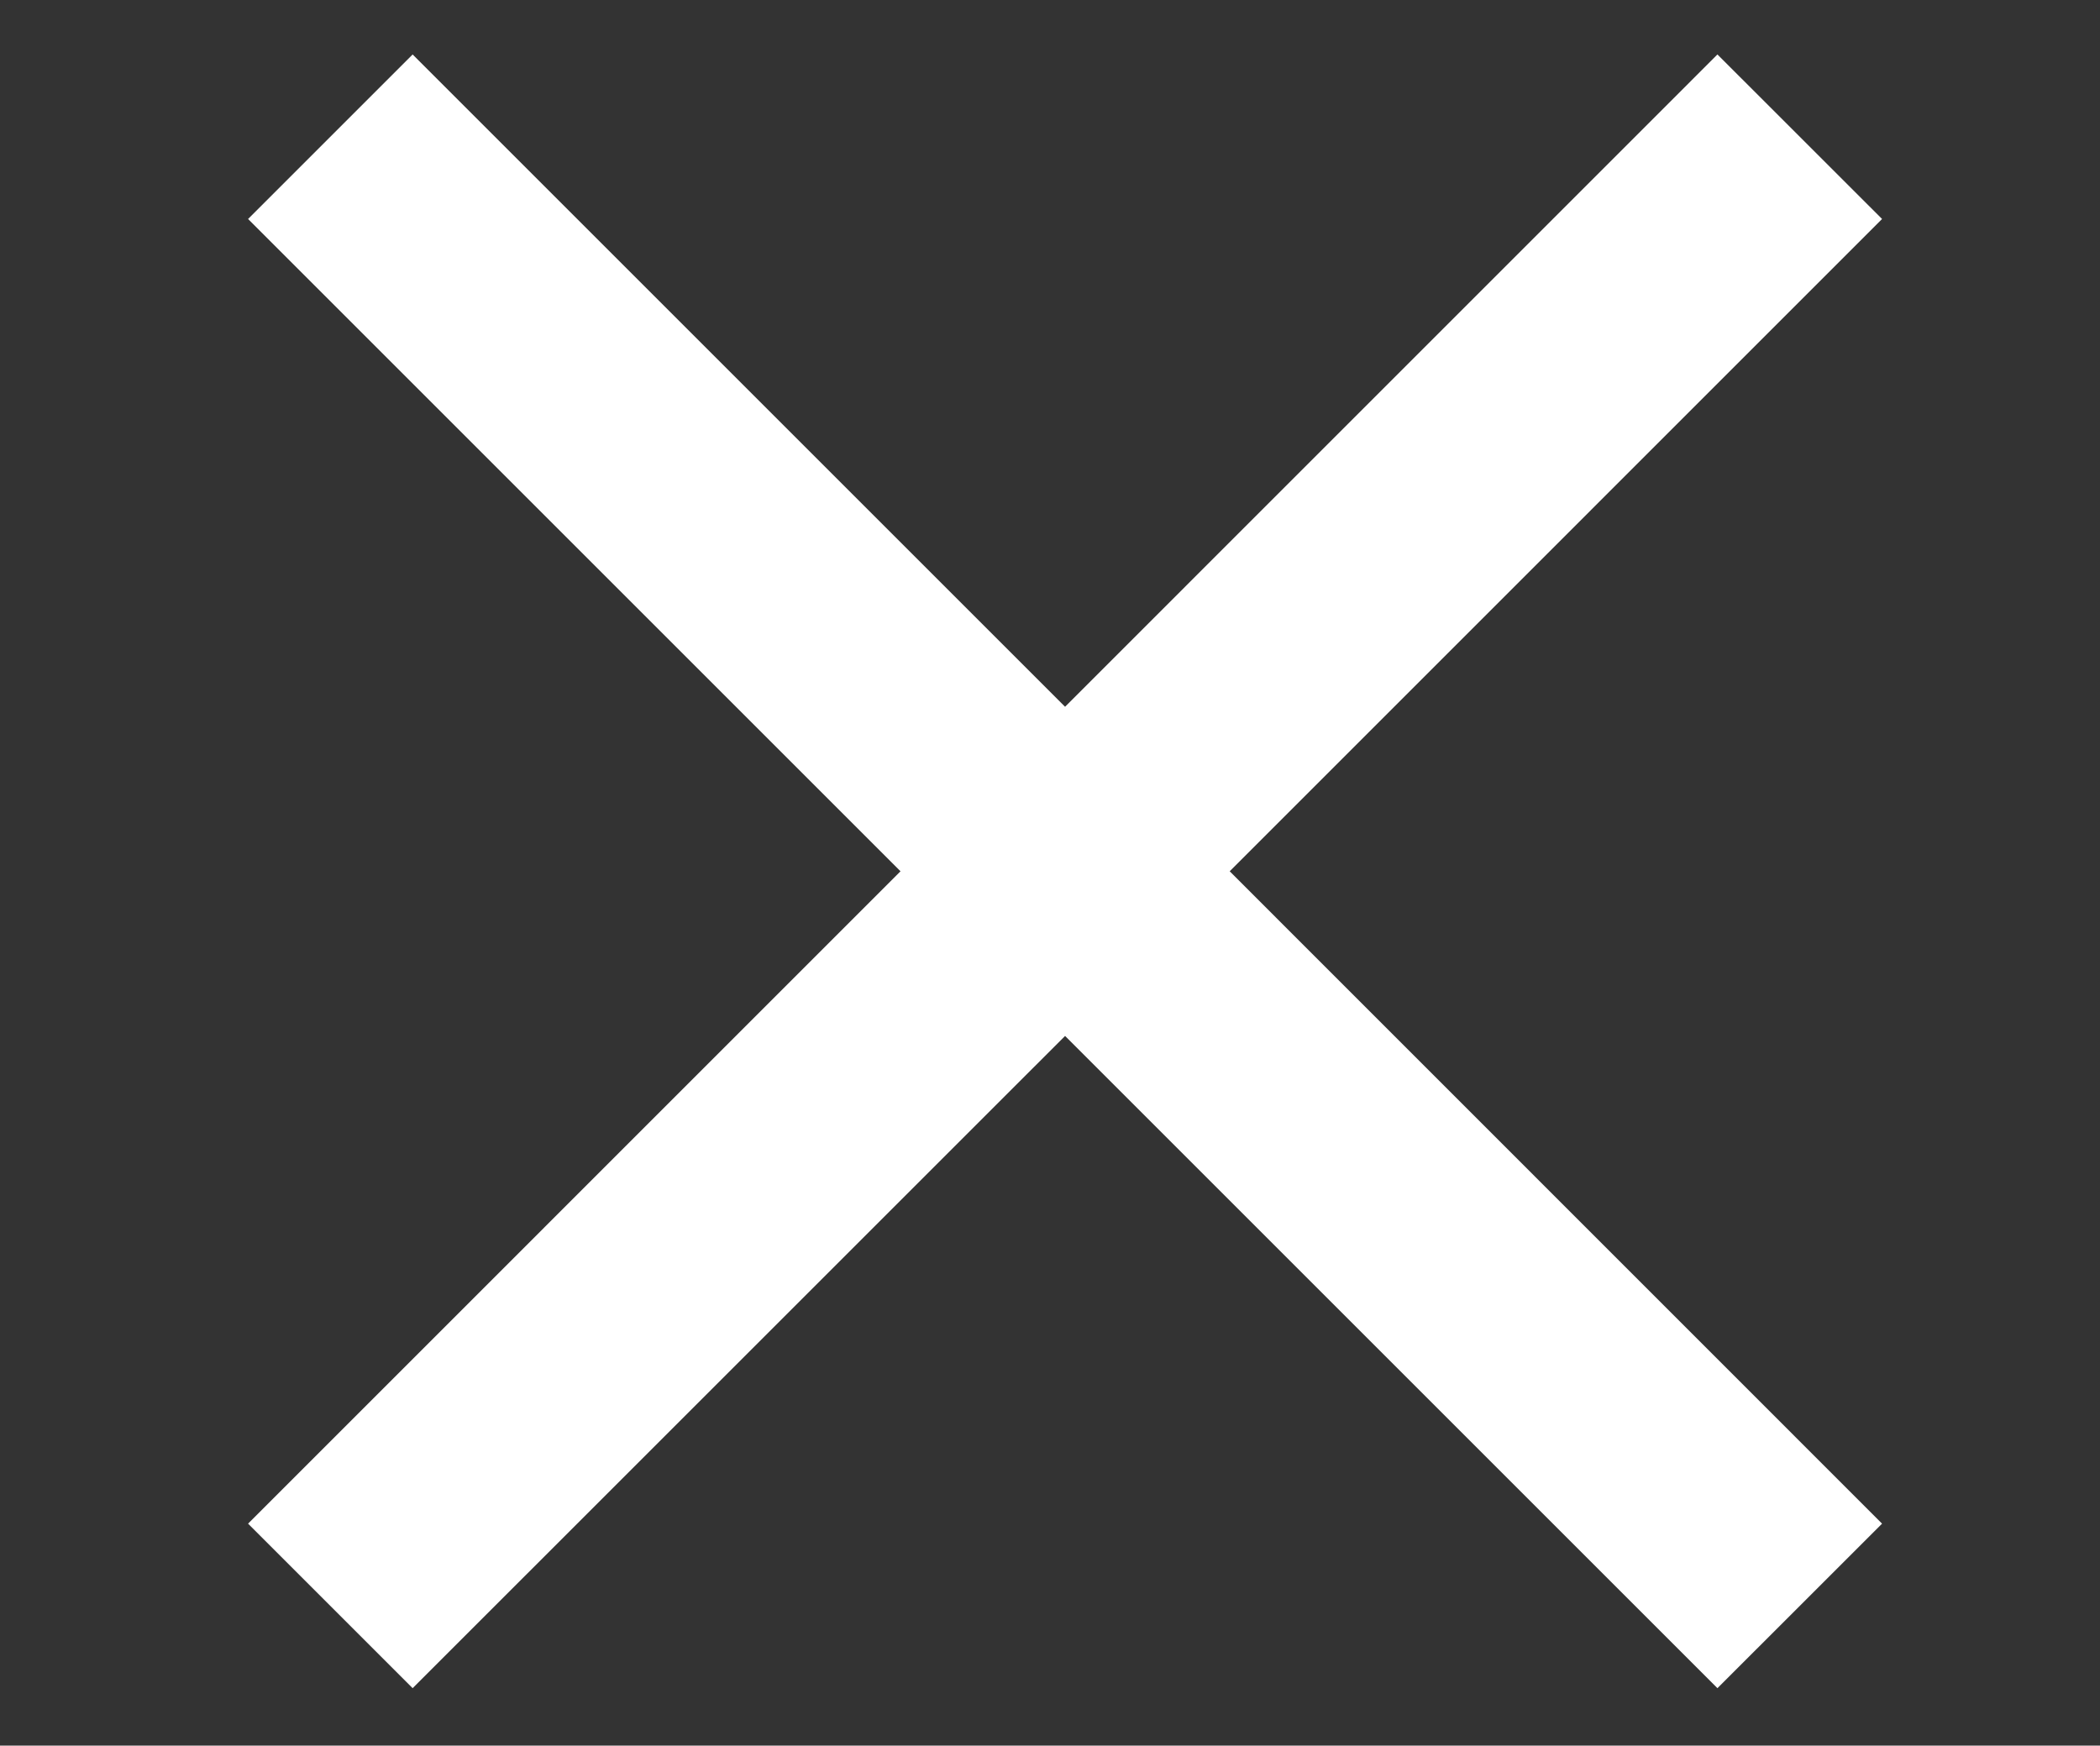
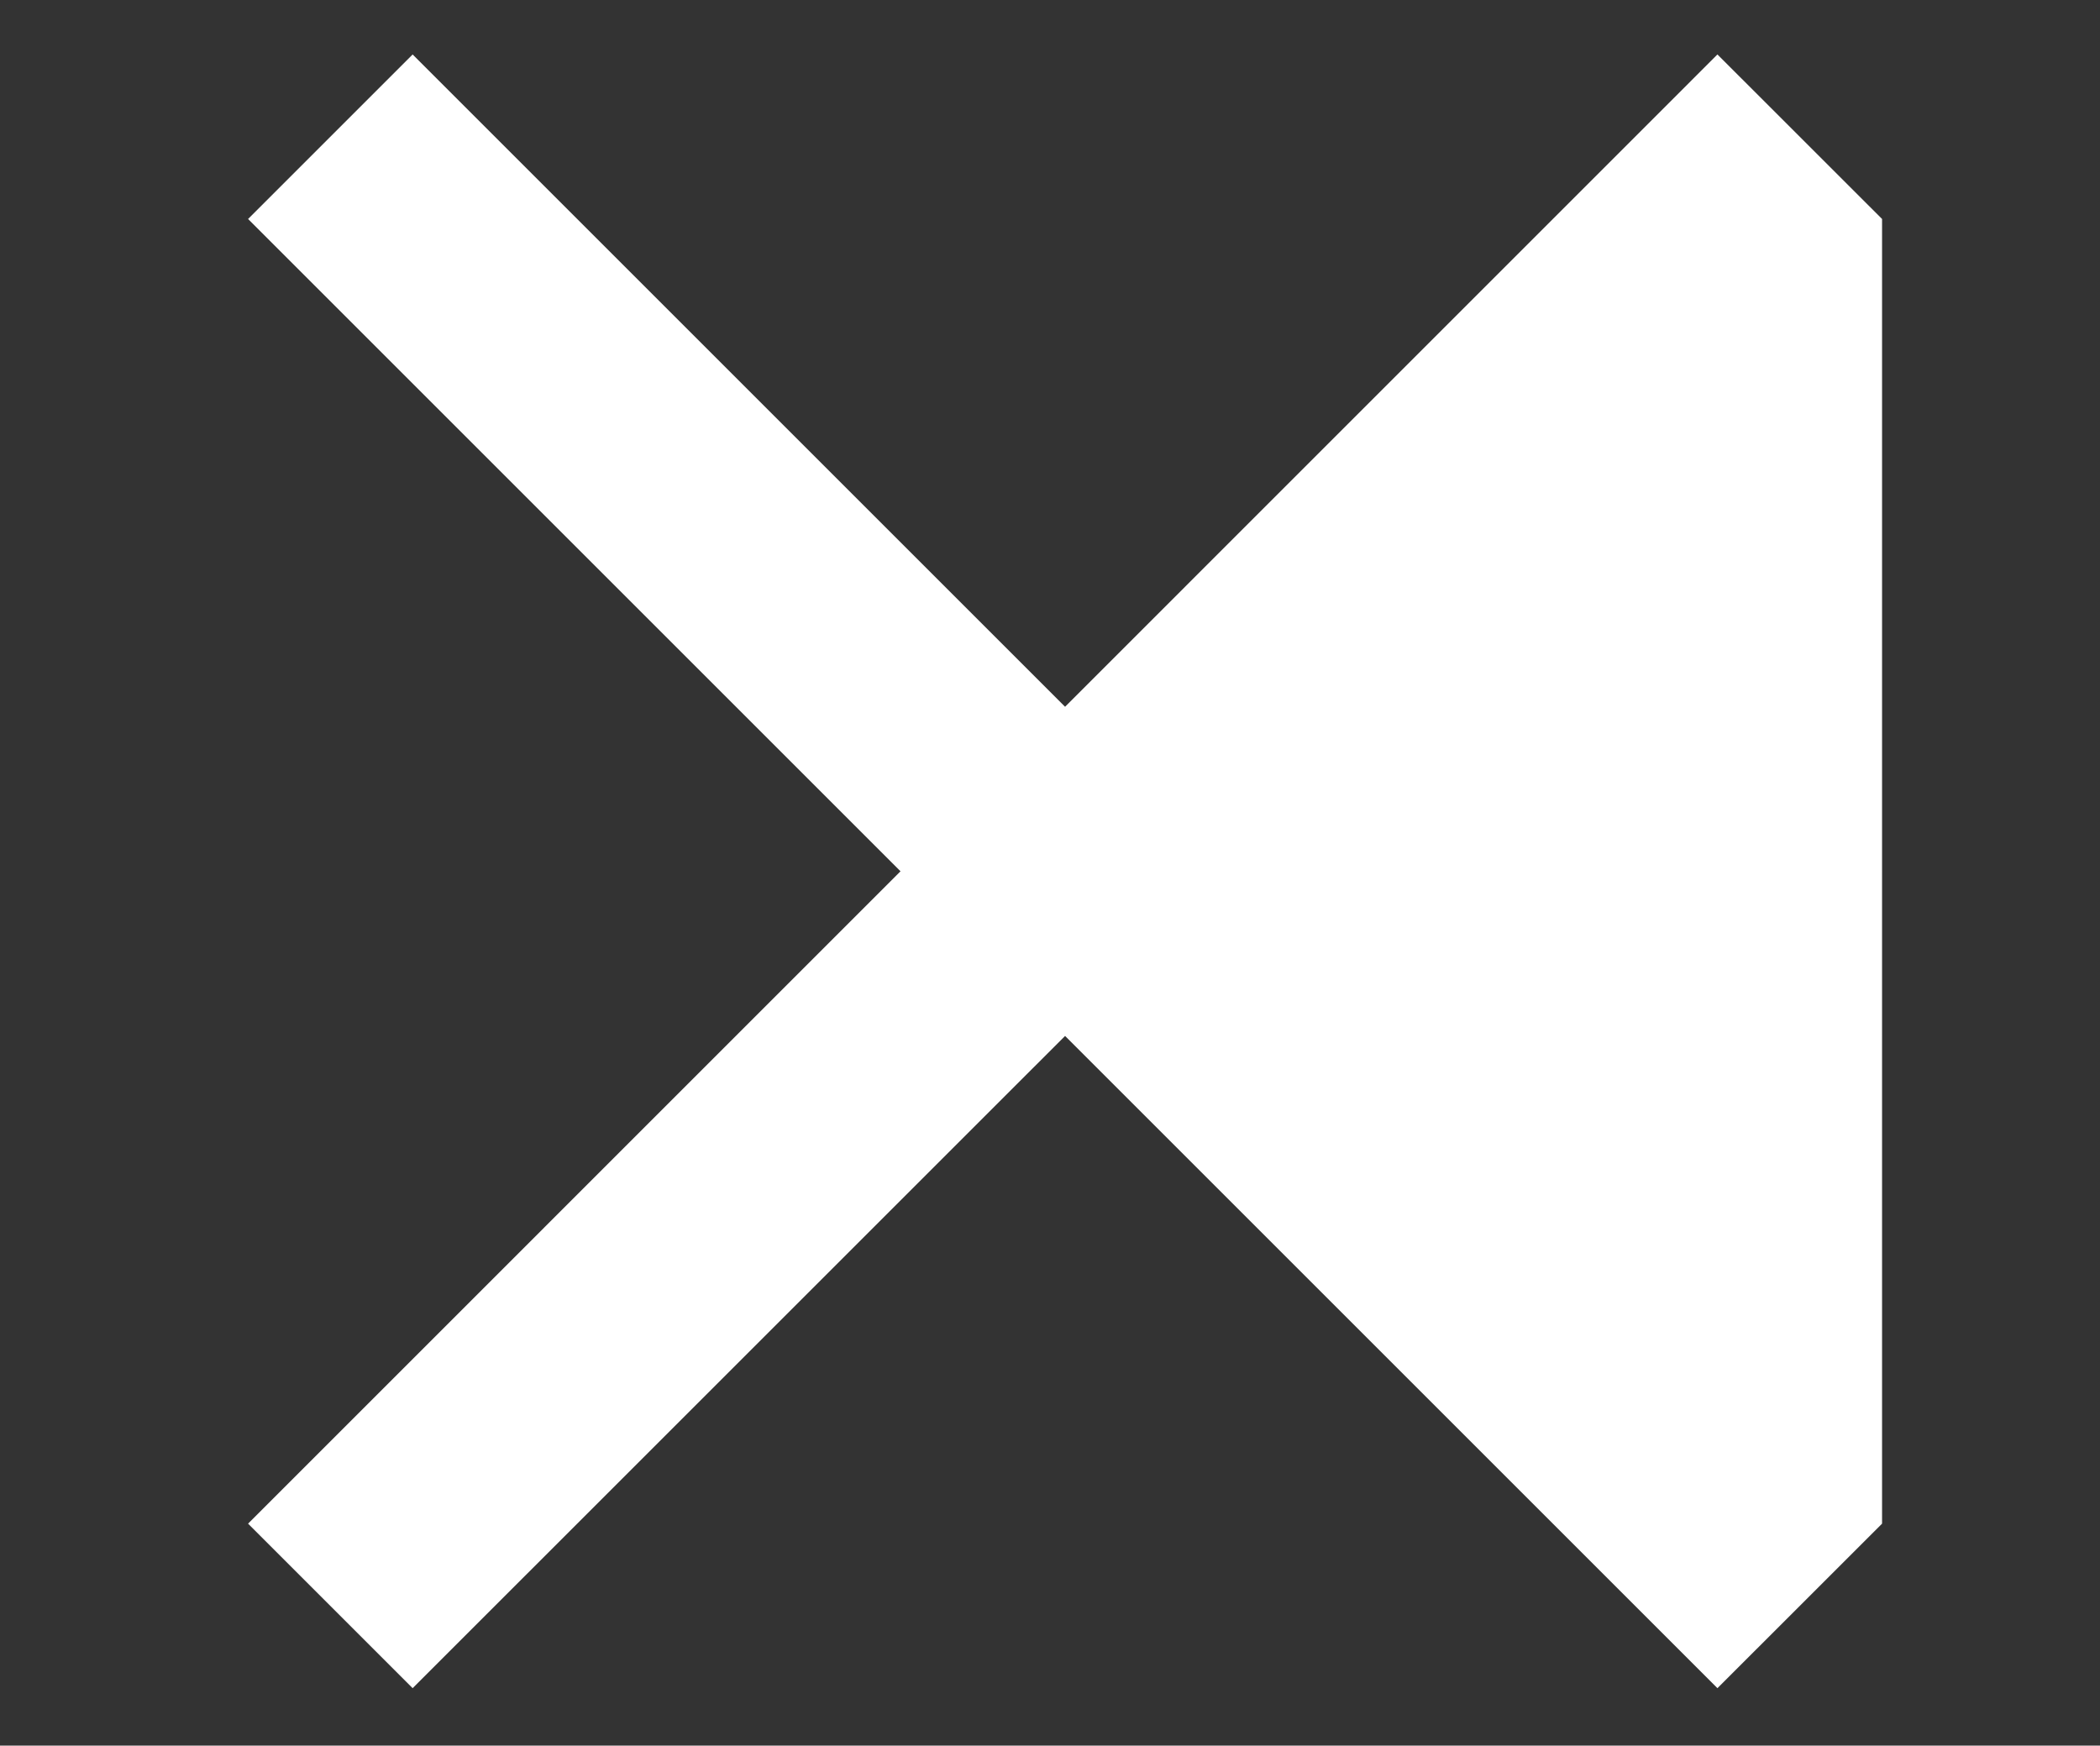
<svg xmlns="http://www.w3.org/2000/svg" version="1.1" id="레이어_1" x="0px" y="0px" width="28.917px" height="24.042px" viewBox="0 0 28.917 24.042" enable-background="new 0 0 28.917 24.042" xml:space="preserve">
  <rect x="0" y="0" width="28.917" height="24.042" fill="#333333" stroke="none" />
-   <path fill="none" d="M32,3h24v24H32V3z" />
-   <path fill="#FFFFFF" d="M25.916,3.016L23.649,0.75l-8.983,8.984L5.682,0.75L3.416,3.016L12.4,12l-8.984,8.985l2.266,2.266  l8.984-8.983l8.983,8.983l2.267-2.266L16.933,12L25.916,3.016z" />
+   <path fill="#FFFFFF" d="M25.916,3.016L23.649,0.75l-8.983,8.984L5.682,0.75L3.416,3.016L12.4,12l-8.984,8.985l2.266,2.266  l8.984-8.983l8.983,8.983l2.267-2.266L25.916,3.016z" />
</svg>